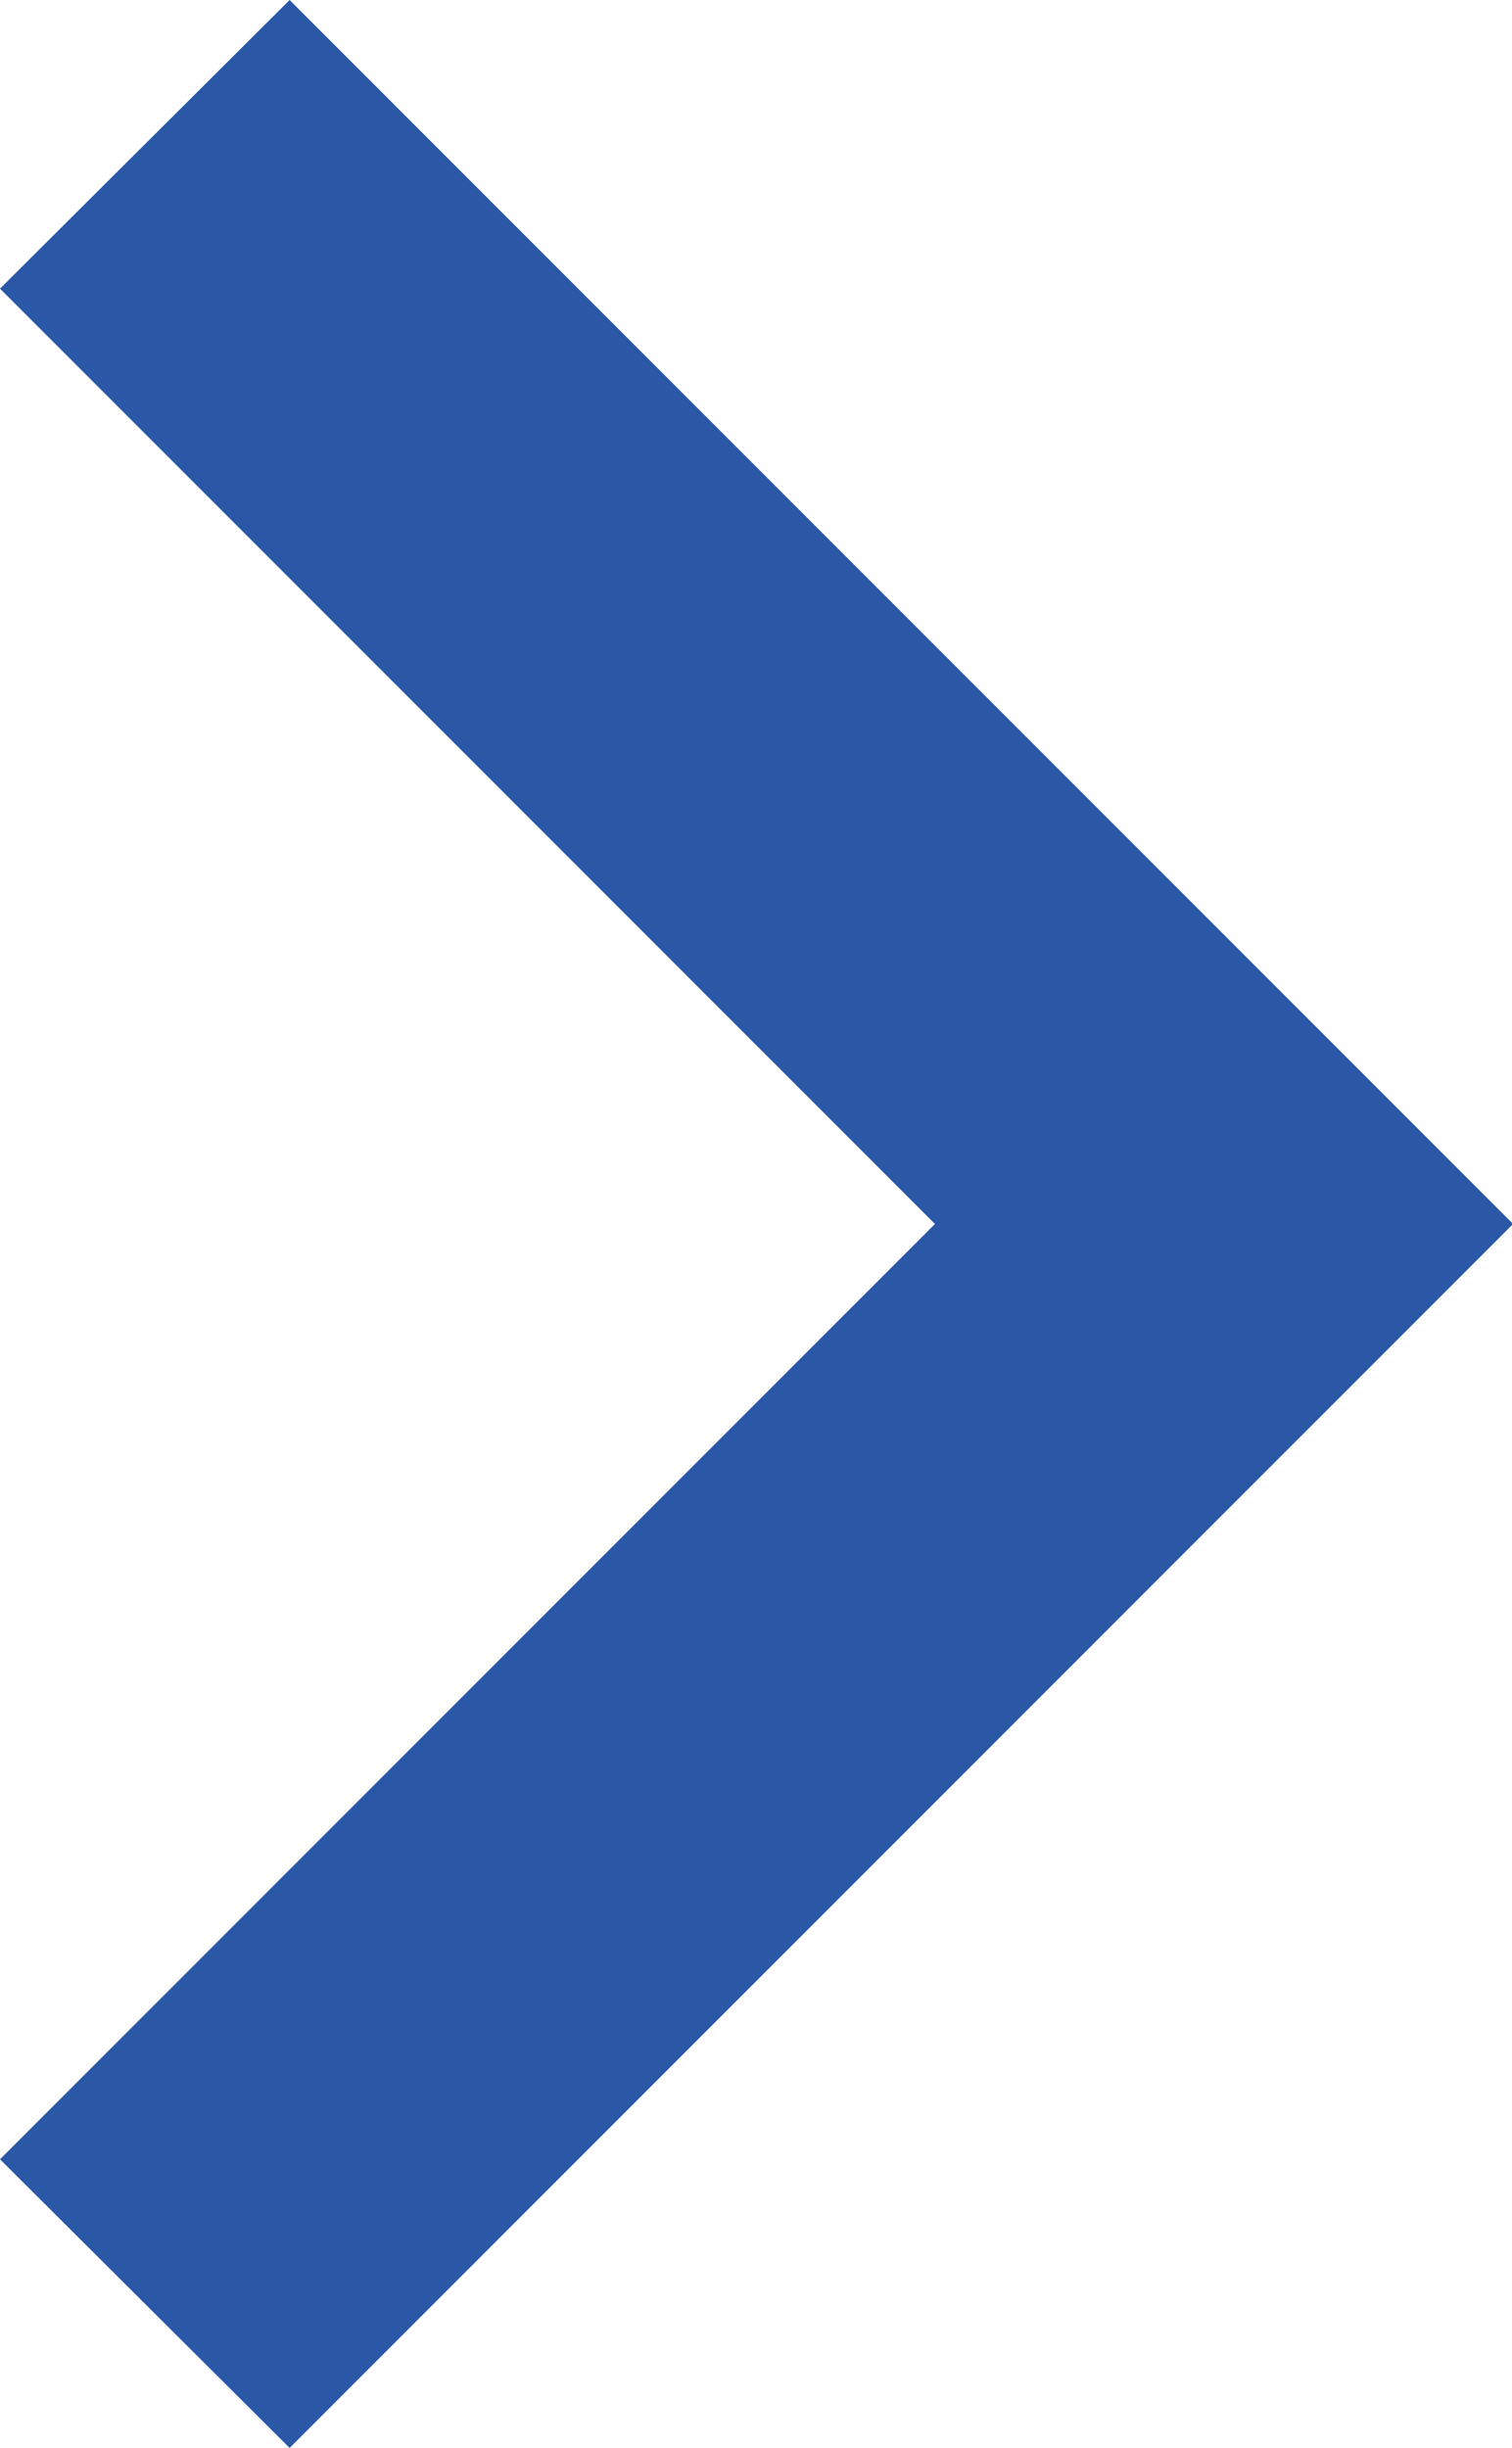
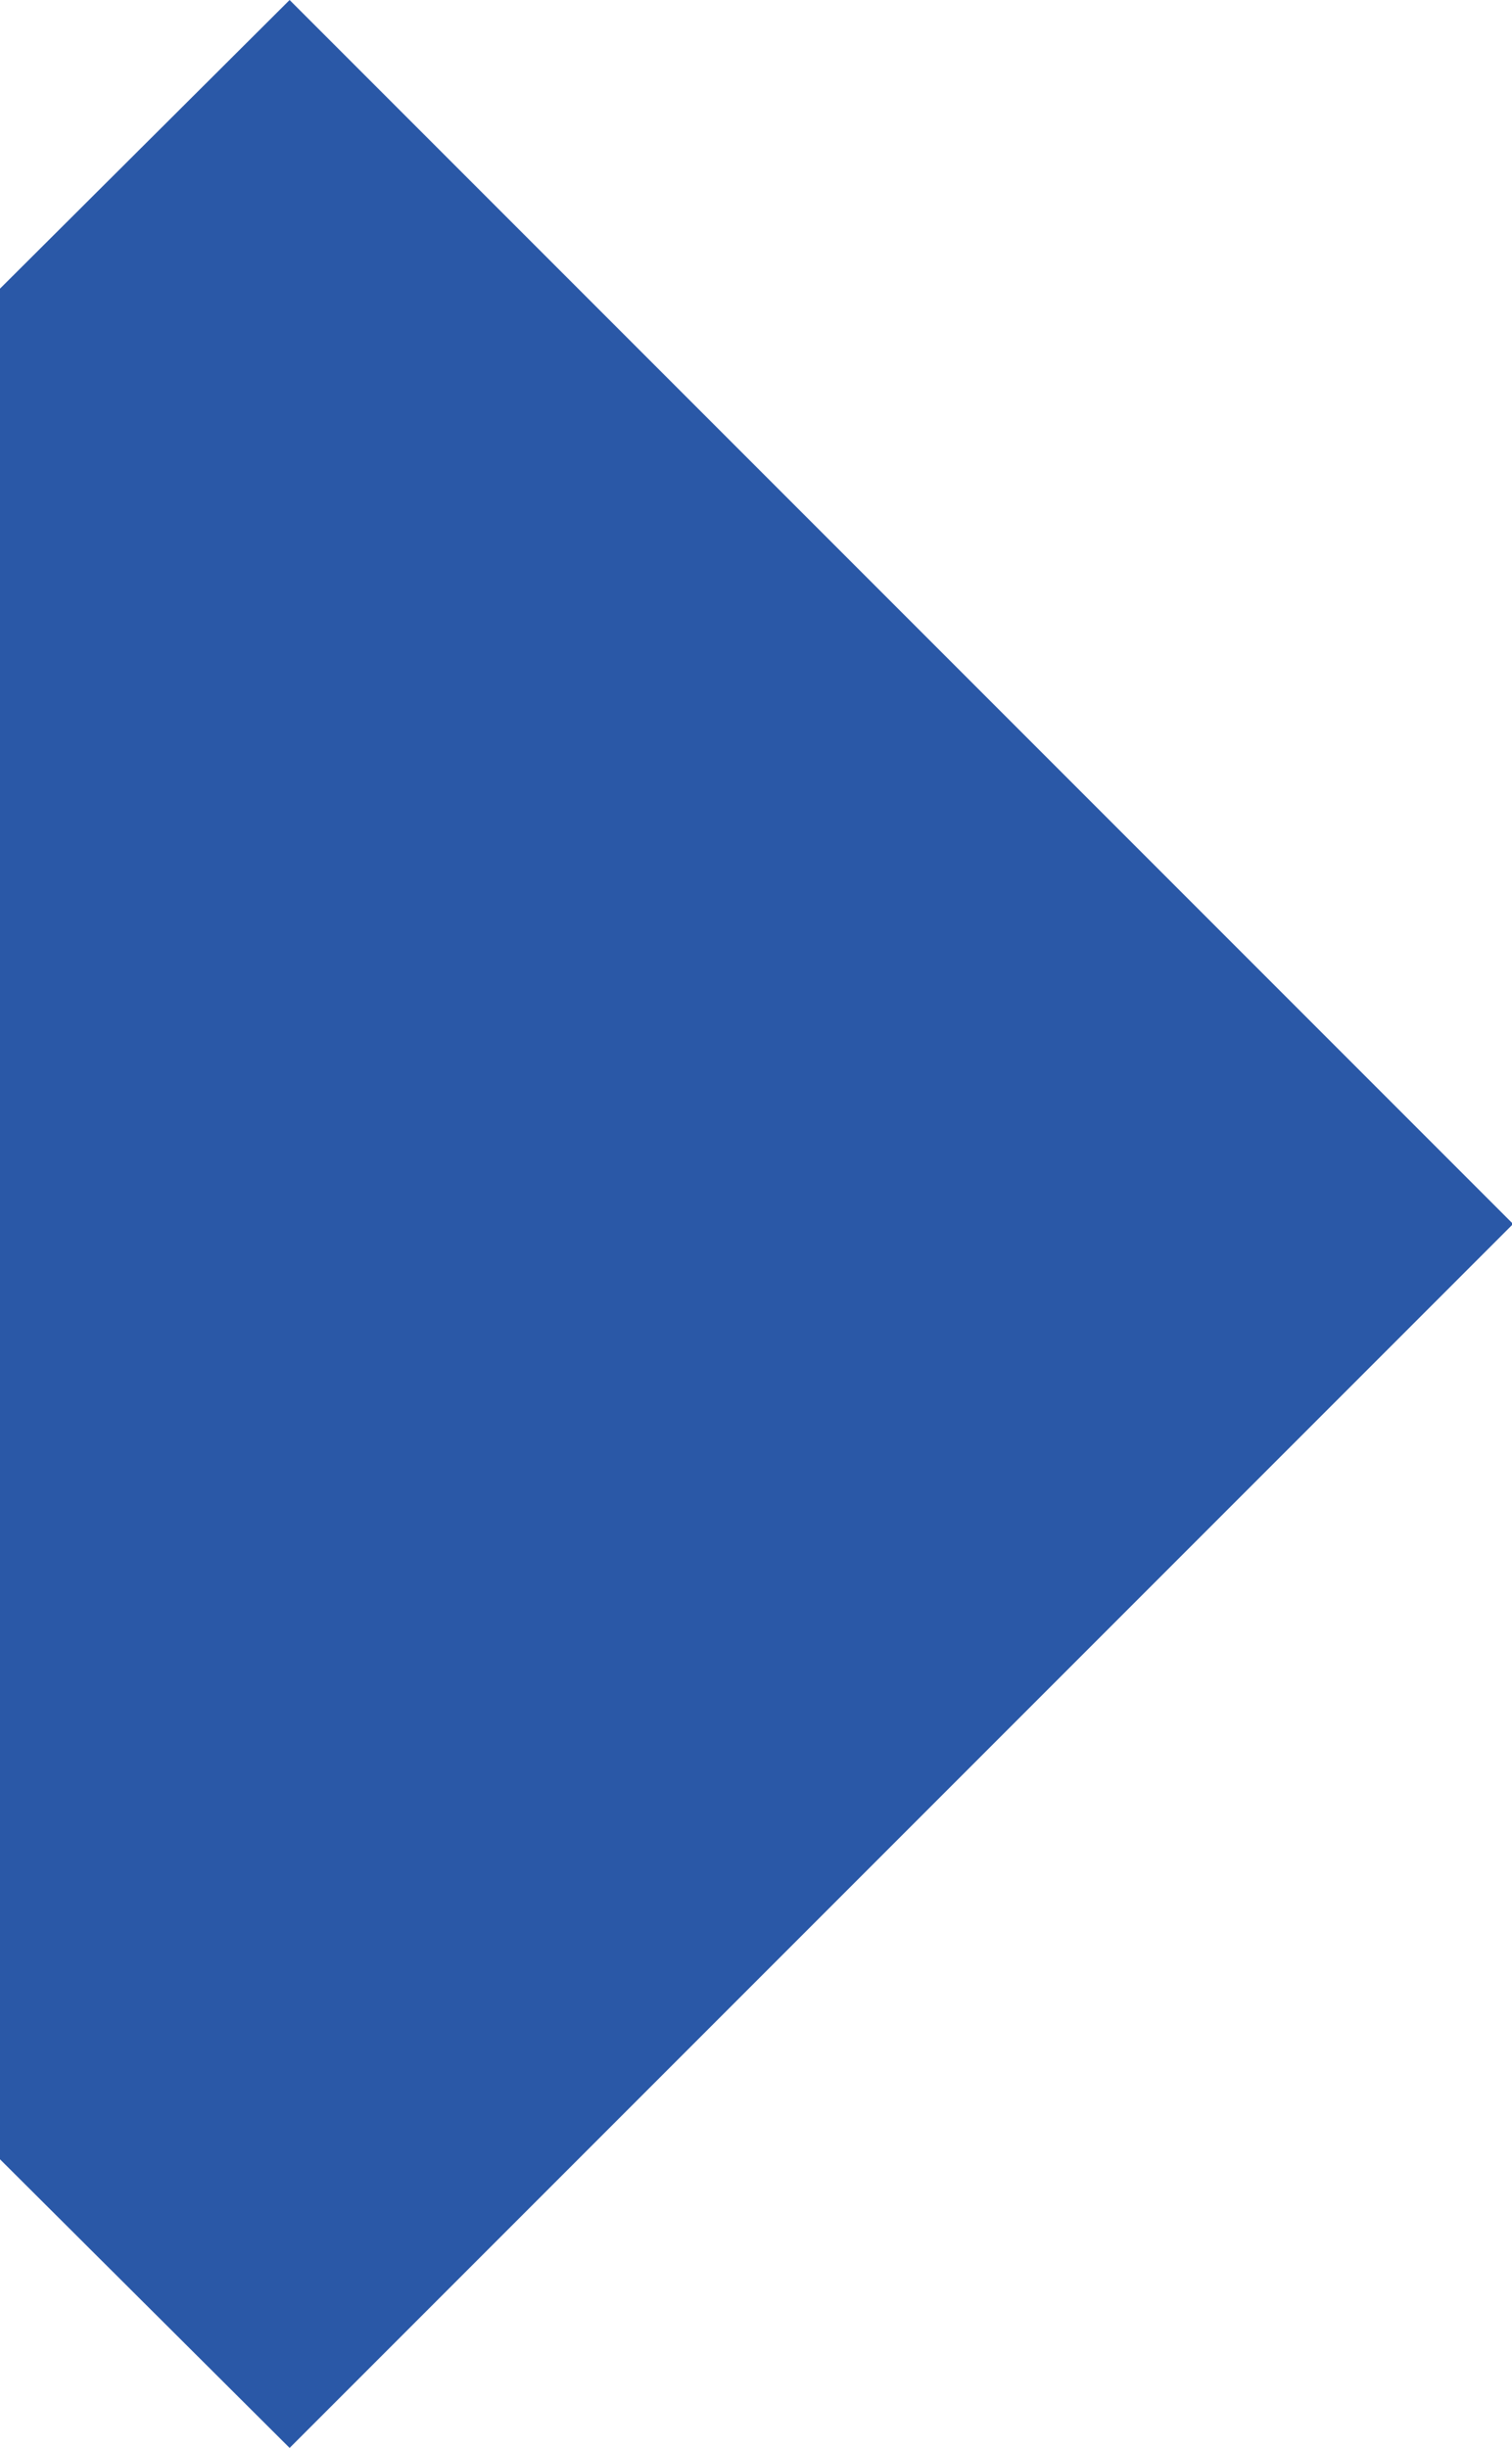
<svg xmlns="http://www.w3.org/2000/svg" width="4.14" height="6.7" viewBox="0 0 4.14 6.7">
  <g id="Group_49" data-name="Group 49" transform="translate(-48.907 6.7) rotate(-90)">
    <g id="Group_1" data-name="Group 1" transform="translate(0 48.907)">
-       <path id="Path_1" data-name="Path 1" d="M5.91,48.907l-2.56,2.56L.79,48.907,0,49.7l3.35,3.35L6.7,49.7Z" transform="translate(0 -48.907)" fill="#2a58a7" />
+       <path id="Path_1" data-name="Path 1" d="M5.91,48.907L.79,48.907,0,49.7l3.35,3.35L6.7,49.7Z" transform="translate(0 -48.907)" fill="#2a58a7" />
    </g>
  </g>
</svg>